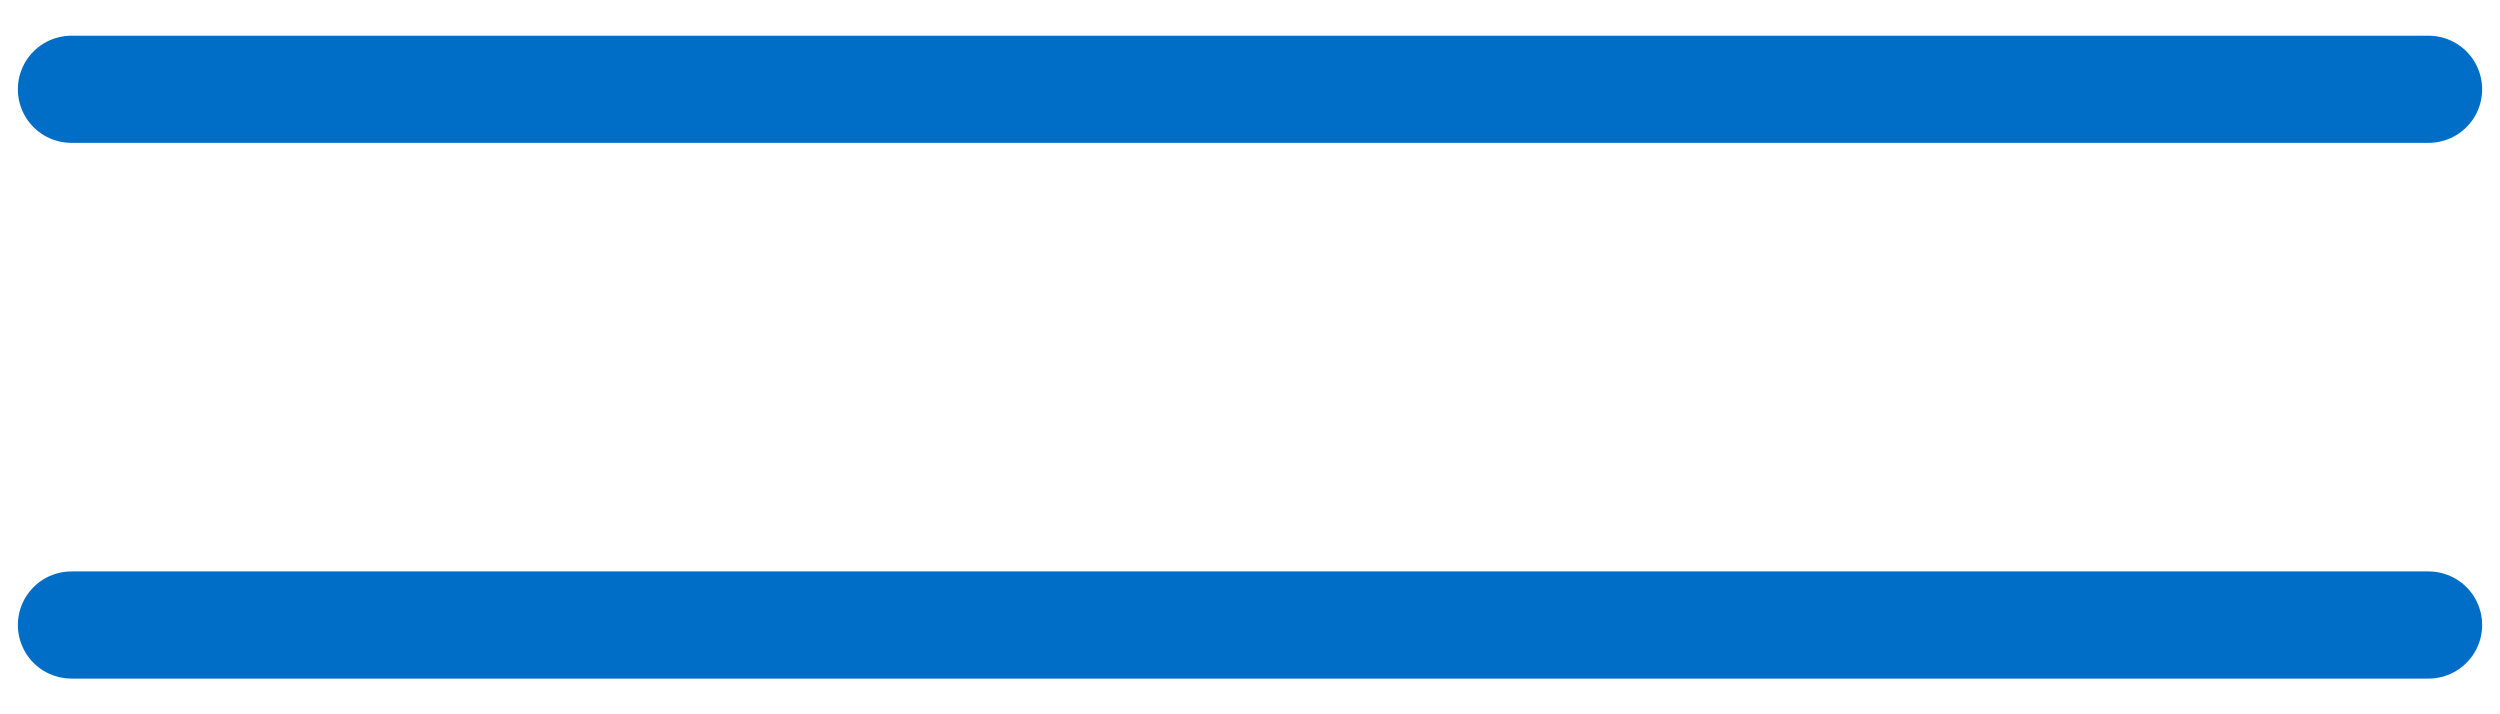
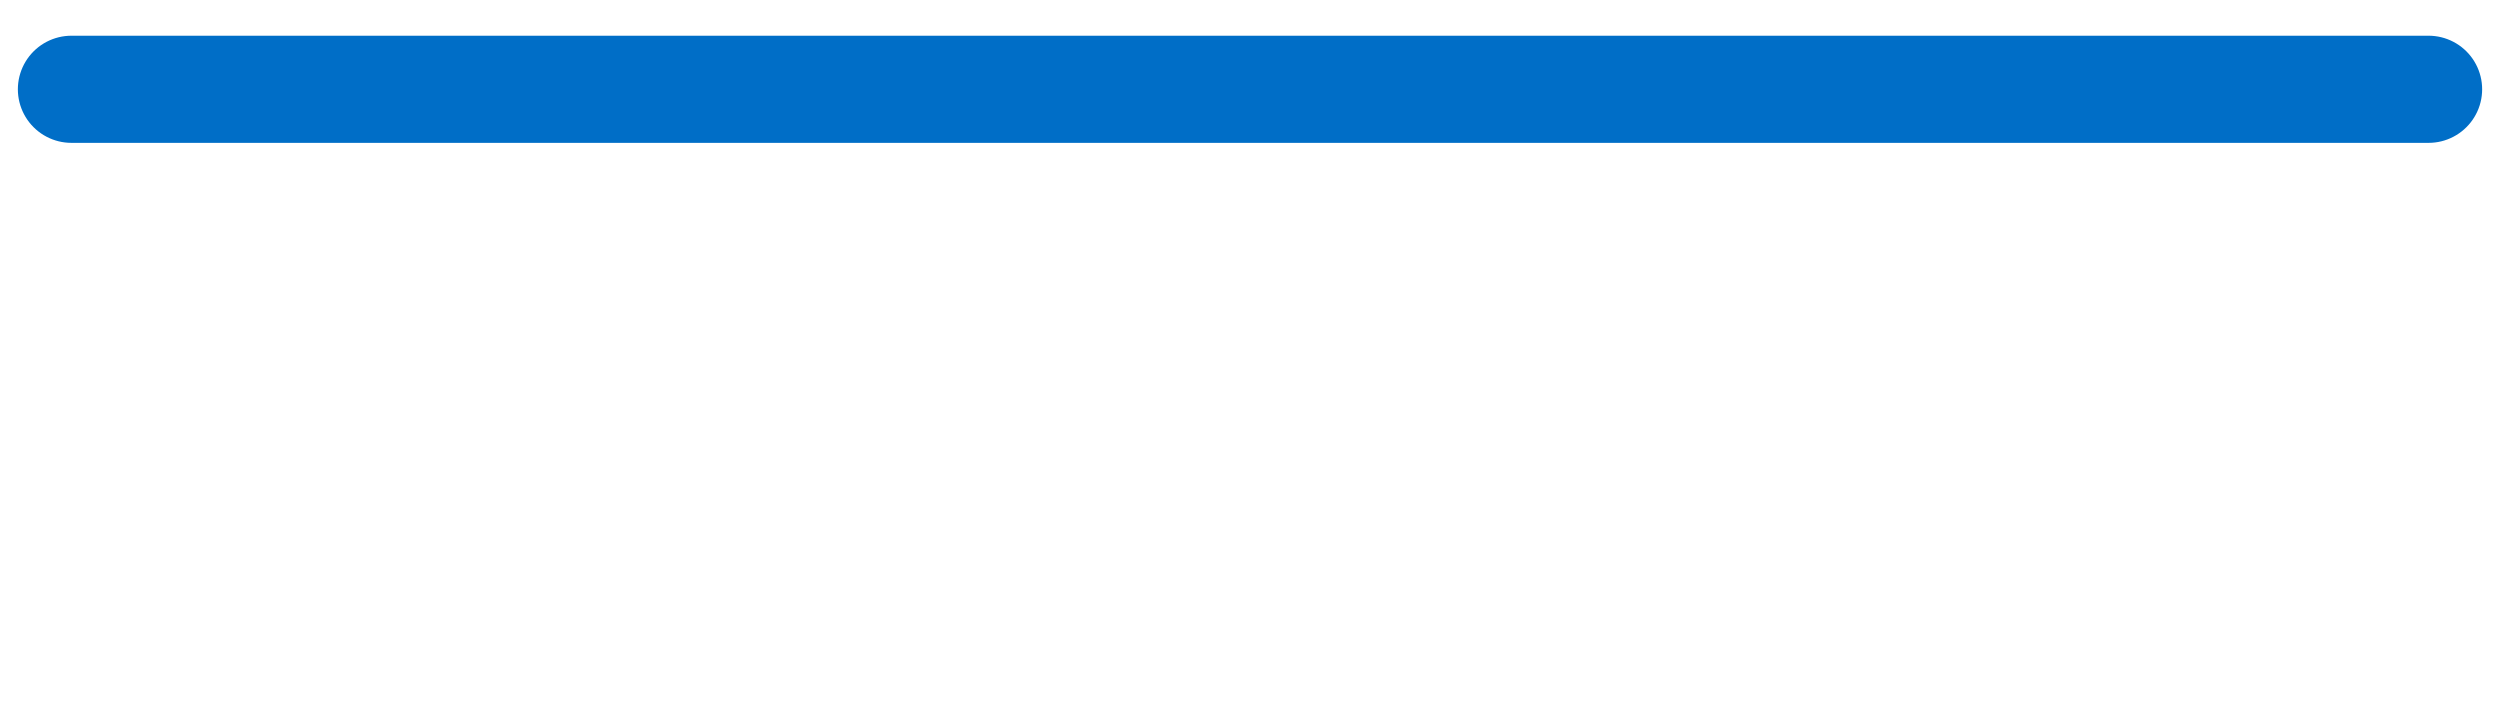
<svg xmlns="http://www.w3.org/2000/svg" width="35" height="10" viewBox="0 0 35 10" fill="none">
-   <path d="M1 1.25H34M1 8.75H34" stroke="#006EC7" stroke-width="1.5" stroke-linecap="round" stroke-linejoin="round" />
+   <path d="M1 1.25H34M1 8.75" stroke="#006EC7" stroke-width="1.5" stroke-linecap="round" stroke-linejoin="round" />
</svg>